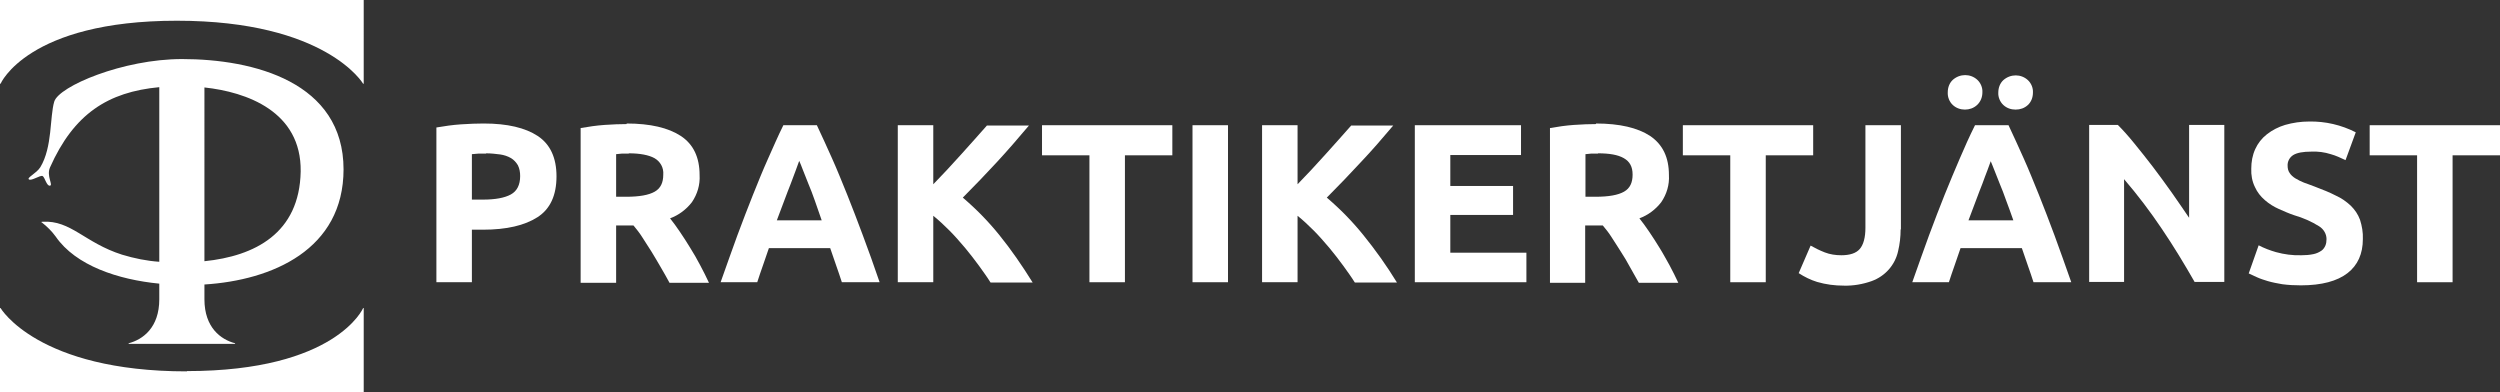
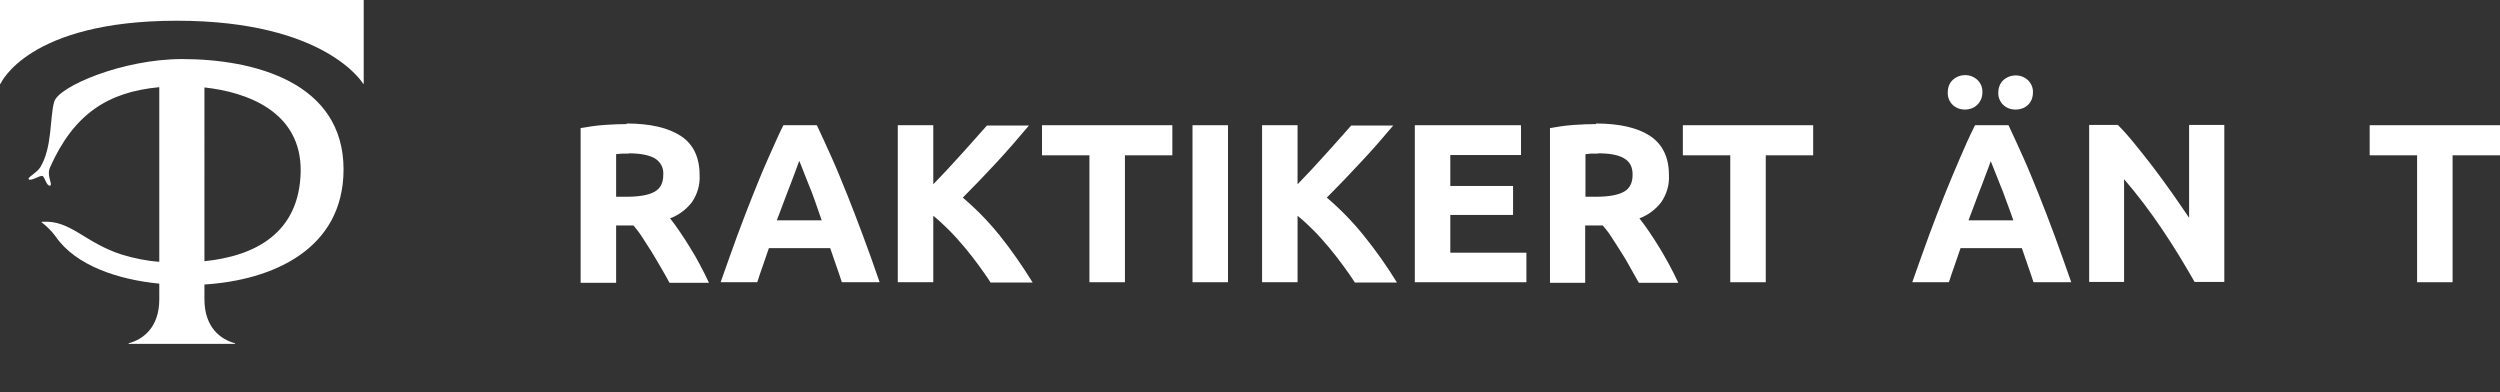
<svg xmlns="http://www.w3.org/2000/svg" id="Lager_1" viewBox="0 0 880.5 138.1">
  <rect x="0" y="0" width="880.5" height="138.1" fill="#333333" stroke="none" />
  <defs>
    <style>      .st0 {        fill: #fff;      }    </style>
  </defs>
  <g id="Lager_2">
    <g id="Lager_1-2">
      <path class="st0" d="M62.3,7.3c52.6,0,65.6,22.2,65.6,22.2h.2V0H0v29.5h.2S9.7,7.3,62.3,7.3Z" />
-       <path class="st0" d="M65.8,130.8C13.2,130.8.2,108.5.2,108.5h-.2v29.6h128.1v-29.6h-.2s-9.5,22.2-62.1,22.2Z" />
      <path class="st0" d="M121,59.7c0-30.8-31.6-38.9-56.9-38.9-20.8,0-43.4,9.6-45,15s-.6,16-4.9,23.1c-1.4,2.2-4.9,3.7-4,4.3s4-1.6,4.8-1.2,1.4,3.6,2.6,3.4-1.3-3.4,0-6.4c8.4-18.9,20.4-26.6,38.5-28.3v61.5c-4.4-.3-8.8-1.2-13.1-2.5-13.2-4.2-18-12.2-28-11.6-.6,0-.5.2-.2.3,1.8,1.4,3.5,3.1,4.8,4.9,7.1,10.3,22.1,15.2,36.5,16.6v5.5c0,10-5.8,14.2-10.8,15.5v.2h37.5v-.2c-5-1.3-10.8-5.5-10.8-15.5v-5.2c23.9-1.5,49-12.3,49-40.6ZM105.9,60.4c-.4,21.8-16.2,29.8-33.9,31.6V30.8c14.8,1.6,34.2,8.4,33.9,29.6h0Z" />
-       <path class="st0" d="M170.4,43.5c8.3,0,14.6,1.5,19,4.4,4.4,2.9,6.6,7.7,6.6,14.2,0,6.7-2.2,11.5-6.7,14.4-4.5,2.9-10.9,4.4-19.2,4.4h-3.9v18.5h-12.5v-54.5c2.9-.5,5.7-.9,8.6-1.1,3-.2,5.7-.3,8-.3ZM171.2,54.1c-.9,0-1.8,0-2.7,0l-2.3.2v16h3.9c4.3,0,7.6-.6,9.8-1.8s3.3-3.4,3.3-6.5c0-1.3-.2-2.6-.8-3.8-.6-1-1.4-1.9-2.4-2.5-1.2-.7-2.5-1.1-3.8-1.3-1.6-.2-3.3-.4-5-.4Z" />
      <path class="st0" d="M220.7,43.5c8.3,0,14.7,1.5,19.1,4.4s6.6,7.5,6.6,13.8c.2,3.4-.8,6.7-2.7,9.5-2,2.6-4.7,4.6-7.7,5.7,1.1,1.4,2.3,3,3.5,4.8s2.4,3.6,3.6,5.6c1.2,1.9,2.4,4,3.5,6.1s2.2,4.2,3.1,6.2h-13.9c-1-1.8-2-3.7-3.1-5.5s-2.1-3.7-3.2-5.4-2.2-3.4-3.2-5-2.1-3-3.2-4.3h-6.1v20.2h-12.5v-54.5c2.8-.5,5.6-.9,8.4-1.1,2.9-.2,5.5-.3,7.8-.3ZM221.4,54.1c-.9,0-1.7,0-2.4,0l-2,.2v15h3.5c4.7,0,8-.6,10.1-1.8s3-3.2,3-6c.2-2.4-1-4.6-3.1-5.8-2-1.1-5.1-1.7-9-1.7Z" />
      <path class="st0" d="M296.5,99.4c-.6-1.9-1.3-3.9-2-5.9s-1.4-4-2.1-6.1h-21.6c-.7,2-1.4,4-2.1,6.1-.7,2-1.4,4-2,5.9h-12.9c2.1-6,4.1-11.5,5.9-16.5,1.9-5.1,3.7-9.8,5.5-14.3,1.8-4.5,3.5-8.7,5.3-12.7s3.5-8,5.4-11.8h11.8c1.8,3.8,3.6,7.8,5.4,11.8s3.5,8.3,5.3,12.7c1.8,4.5,3.6,9.2,5.5,14.3s3.9,10.6,5.9,16.5h-13.3ZM281.5,56.6c-.3.8-.7,1.9-1.2,3.3s-1.1,3-1.8,4.8c-.7,1.8-1.5,3.8-2.3,6s-1.7,4.5-2.6,6.9h15.8c-.8-2.4-1.6-4.7-2.4-6.9-.8-2.2-1.5-4.2-2.3-6l-1.9-4.8c-.5-1.4-1-2.5-1.3-3.2h0Z" />
      <path class="st0" d="M348.8,99.4c-1.1-1.8-2.5-3.7-4-5.8-1.5-2.1-3.2-4.2-4.9-6.3-1.8-2.1-3.6-4.2-5.5-6.1-1.8-1.8-3.7-3.6-5.7-5.2v23.4h-12.5v-55.3h12.5v20.8c3.2-3.3,6.5-6.8,9.8-10.5,3.3-3.7,6.4-7.1,9.1-10.2h14.8c-3.8,4.5-7.5,8.8-11.3,12.9s-7.8,8.3-12,12.5c4.7,4,9,8.4,12.8,13.1,4.3,5.3,8.2,11,11.8,16.8h-14.8Z" />
      <path class="st0" d="M412.9,44.1v10.6h-16.7v44.7h-12.5v-44.7h-16.7v-10.6h45.9Z" />
      <path class="st0" d="M420,44.1h12.5v55.3h-12.5v-55.3Z" />
      <path class="st0" d="M477.1,99.4c-1.1-1.8-2.5-3.7-4-5.8s-3.2-4.2-4.9-6.3c-1.8-2.1-3.6-4.2-5.5-6.1-1.8-1.8-3.7-3.6-5.7-5.2v23.4h-12.5v-55.3h12.5v20.8c3.2-3.3,6.5-6.8,9.8-10.5,3.3-3.7,6.4-7.1,9.1-10.2h14.8c-3.8,4.5-7.5,8.8-11.4,12.9-3.8,4.1-7.8,8.3-12,12.5,4.7,4,9,8.4,12.8,13.1,4.3,5.3,8.3,10.9,11.9,16.8h-14.8Z" />
      <path class="st0" d="M498.3,99.4v-55.3h37.4v10.5h-24.9v10.9h22.1v10.2h-22.1v13.3h26.8v10.4h-39.2Z" />
      <path class="st0" d="M562.1,43.5c8.3,0,14.7,1.5,19.1,4.4,4.4,3,6.6,7.5,6.6,13.8.2,3.4-.8,6.7-2.7,9.5-2,2.6-4.7,4.6-7.7,5.7,1.1,1.4,2.3,3,3.5,4.8,1.2,1.8,2.4,3.6,3.6,5.6,1.2,1.9,2.3,4,3.5,6.1,1.1,2.1,2.2,4.2,3.1,6.2h-13.9l-3.1-5.5c-1-1.9-2.1-3.7-3.2-5.4-1.1-1.8-2.2-3.4-3.2-5s-2.1-3-3.2-4.3h-6.2v20.2h-12.4v-54.5c2.8-.5,5.6-.9,8.4-1.1,2.9-.2,5.5-.3,7.8-.3ZM562.8,54.1c-.9,0-1.7,0-2.4,0l-2,.2v15h3.5c4.7,0,8-.6,10.1-1.8s3-3.2,3-6-1-4.6-3.1-5.8-5.1-1.7-9.1-1.7h0Z" />
      <path class="st0" d="M638.6,44.1v10.6h-16.7v44.7h-12.5v-44.7h-16.7v-10.6h45.8Z" />
-       <path class="st0" d="M669.4,80.8c0,2.6-.3,5.2-.9,7.7-1.1,4.9-4.6,8.8-9.3,10.5-3.1,1.1-6.5,1.7-9.8,1.6-3.2,0-6.3-.4-9.4-1.3-2.3-.7-4.5-1.8-6.5-3.1l4.2-9.7c1.6.9,3.2,1.7,5,2.4,1.8.7,3.8,1,5.8,1,3,0,5.2-.7,6.5-2.2s2-4,2-7.5v-36.1h12.5v36.7Z" />
      <path class="st0" d="M716.2,99.4c-.6-1.9-1.3-3.9-2-5.9l-2.1-6.1h-21.6l-2.1,6.1c-.7,2-1.4,4-2,5.9h-12.9c2.1-6,4.1-11.5,5.9-16.5,1.9-5.1,3.7-9.8,5.5-14.3,1.8-4.5,3.6-8.7,5.3-12.7s3.5-8,5.4-11.8h11.8c1.8,3.8,3.6,7.8,5.4,11.8,1.8,4,3.5,8.3,5.3,12.7,1.8,4.5,3.6,9.2,5.5,14.3,1.9,5.1,3.8,10.6,5.9,16.5h-13.3ZM692.1,38.6c-1.6,0-3.1-.5-4.3-1.6-1.2-1.1-1.9-2.8-1.8-4.5,0-1.7.6-3.3,1.8-4.4,2.5-2.2,6.2-2.2,8.6,0,1.2,1.1,1.9,2.8,1.8,4.4,0,1.7-.6,3.3-1.9,4.5-1.2,1.1-2.7,1.6-4.3,1.6ZM701.2,56.6c-.3.8-.7,1.9-1.2,3.3s-1.2,3-1.8,4.8c-.7,1.8-1.5,3.8-2.3,6s-1.7,4.5-2.6,6.9h15.8c-.8-2.4-1.7-4.7-2.5-6.9-.8-2.2-1.5-4.2-2.3-6l-1.9-4.8c-.5-1.4-1-2.4-1.3-3.2h0ZM709.9,38.6c-1.6,0-3.1-.5-4.3-1.6-1.2-1.1-1.9-2.8-1.8-4.4,0-1.7.6-3.3,1.8-4.4,2.5-2.2,6.2-2.2,8.6,0,1.2,1.1,1.9,2.8,1.8,4.4,0,1.7-.6,3.3-1.8,4.4-1.2,1.1-2.7,1.6-4.3,1.6Z" />
      <path class="st0" d="M773,99.4c-3.6-6.3-7.4-12.6-11.6-18.8-4.1-6.1-8.5-11.9-13.3-17.5v36.2h-12.3v-55.3h10.1c1.8,1.8,3.7,3.9,5.8,6.5,2.1,2.6,4.3,5.3,6.5,8.2,2.2,2.9,4.4,5.9,6.6,9,2.2,3.1,4.2,6.1,6.2,9v-32.7h12.4v55.3h-10.5Z" />
-       <path class="st0" d="M810.5,89.9c1.5,0,2.9-.1,4.3-.4,1-.2,1.9-.6,2.8-1.2.6-.4,1.1-1.1,1.4-1.8.3-.7.4-1.5.4-2.3,0-1.8-1-3.5-2.6-4.5-2.7-1.7-5.7-3-8.8-3.9-1.8-.6-3.6-1.4-5.4-2.2-1.8-.8-3.4-1.8-4.9-3.1-1.5-1.3-2.7-2.8-3.5-4.6-1-2-1.4-4.3-1.3-6.5,0-2.4.4-4.7,1.4-6.9.9-2,2.3-3.8,4.1-5.2,1.9-1.5,4.1-2.6,6.4-3.3,2.8-.8,5.6-1.2,8.5-1.2,5.7-.1,11.3,1.2,16.4,3.8l-3.6,9.8c-1.7-.8-3.4-1.6-5.2-2.1-2.2-.7-4.5-1-6.8-.9-3,0-5.1.4-6.4,1.2-1.3.8-2.1,2.3-2,3.8,0,.9.2,1.8.7,2.5.5.8,1.2,1.4,2,1.9,1,.6,2,1.1,3,1.5,1.2.4,2.4.9,3.8,1.4,2.9,1.1,5.4,2.1,7.5,3.2,2,.9,3.7,2.1,5.3,3.6,1.4,1.4,2.5,3,3.2,4.9.7,2.2,1.1,4.5,1,6.8,0,5.2-1.8,9.2-5.4,12-3.6,2.8-9.1,4.3-16.4,4.3-2.2,0-4.4-.1-6.6-.4-1.7-.3-3.4-.6-5.1-1.1-1.3-.4-2.6-.8-3.9-1.4-1.1-.5-2-.9-2.8-1.3l3.5-9.9c1.9,1,4,1.8,6.1,2.4,2.9.8,5.9,1.2,8.9,1.1Z" />
      <path class="st0" d="M880.5,44.1v10.6h-16.7v44.7h-12.5v-44.7h-16.7v-10.6h45.8Z" />
    </g>
  </g>
</svg>